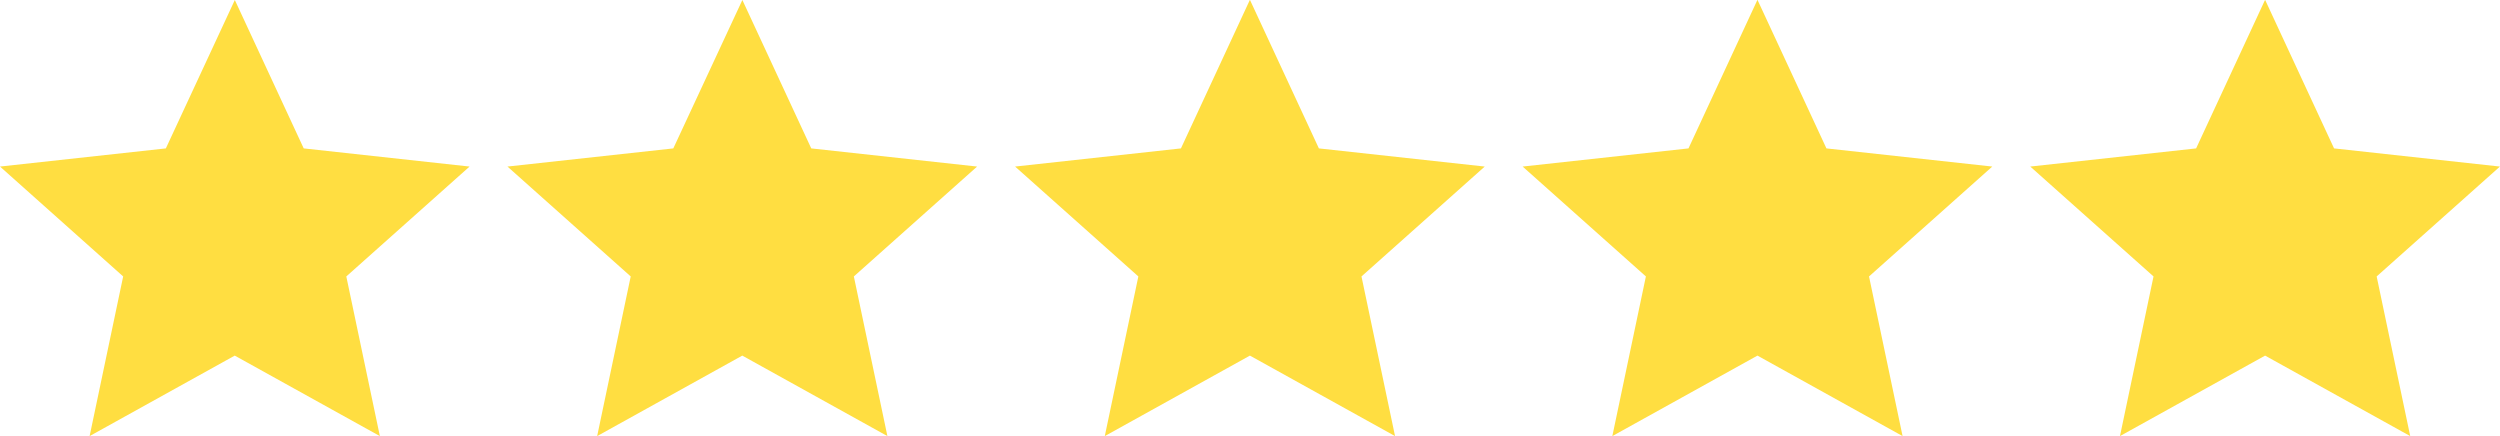
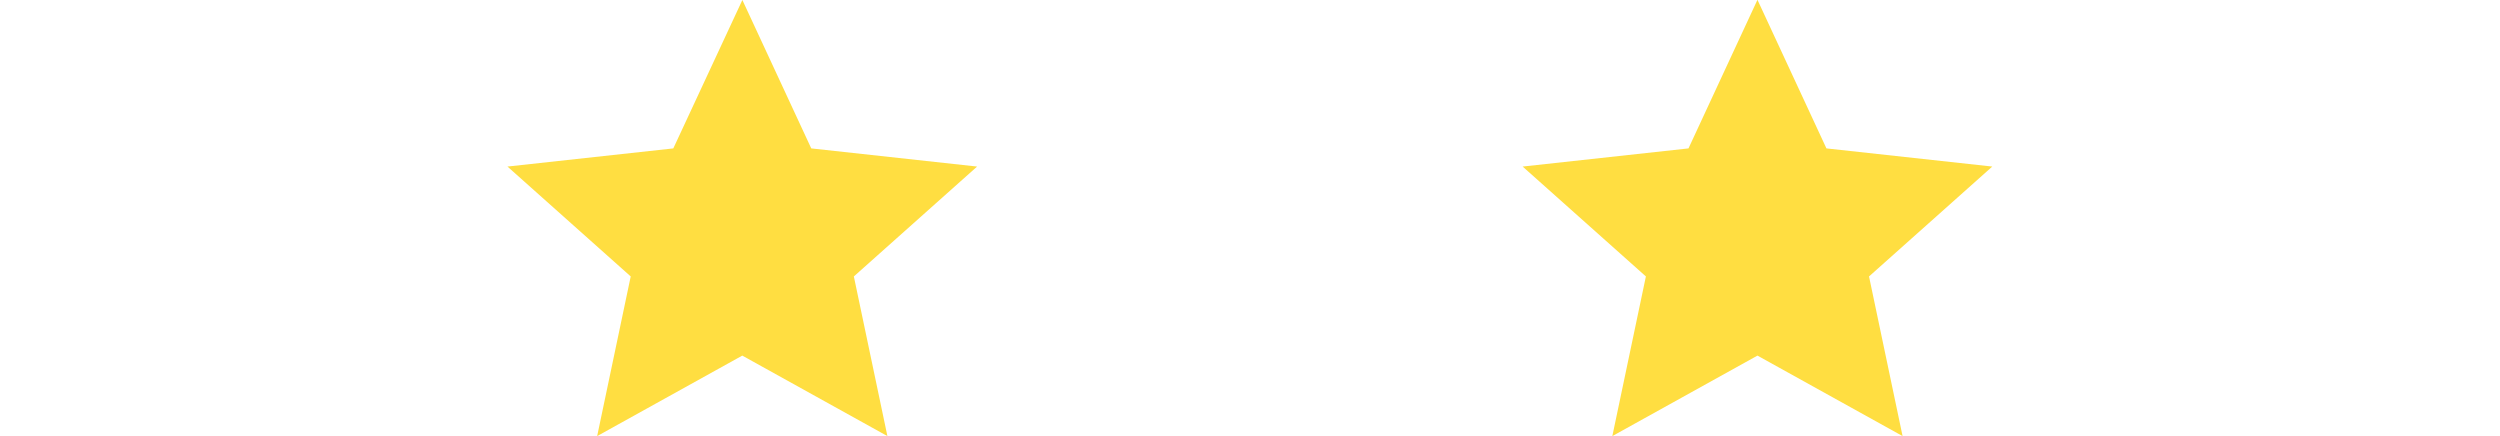
<svg xmlns="http://www.w3.org/2000/svg" id="Ebene_1" data-name="Ebene 1" viewBox="0 0 282.34 49.24">
  <defs>
    <style>
      .cls-1 {
        fill: #ffde41;
      }
    </style>
  </defs>
-   <path class="cls-1" d="M26.52,0l7.78,16.76,18.73,2.05-13.92,12.41,3.79,18.03-16.39-9.09-16.39,9.09,3.79-18.03L0,18.81l18.73-2.05L26.52,0Z" />
  <path class="cls-1" d="M83.84,0l7.78,16.76,18.73,2.05-13.92,12.41,3.79,18.03-16.39-9.09-16.39,9.09,3.79-18.03-13.92-12.41,18.73-2.05L83.84,0Z" />
-   <path class="cls-1" d="M141.17,0l7.78,16.76,18.73,2.05-13.92,12.41,3.79,18.03-16.39-9.09-16.39,9.09,3.79-18.03-13.92-12.41,18.73-2.05,7.78-16.76Z" />
  <path class="cls-1" d="M198.49,0l7.78,16.76,18.73,2.05-13.92,12.41,3.79,18.03-16.39-9.09-16.39,9.09,3.79-18.03-13.92-12.41,18.73-2.05,7.78-16.76Z" />
-   <path class="cls-1" d="M255.82,0l7.78,16.76,18.73,2.05-13.92,12.41,3.79,18.03-16.39-9.09-16.39,9.09,3.79-18.03-13.92-12.41,18.73-2.05,7.78-16.76Z" />
</svg>